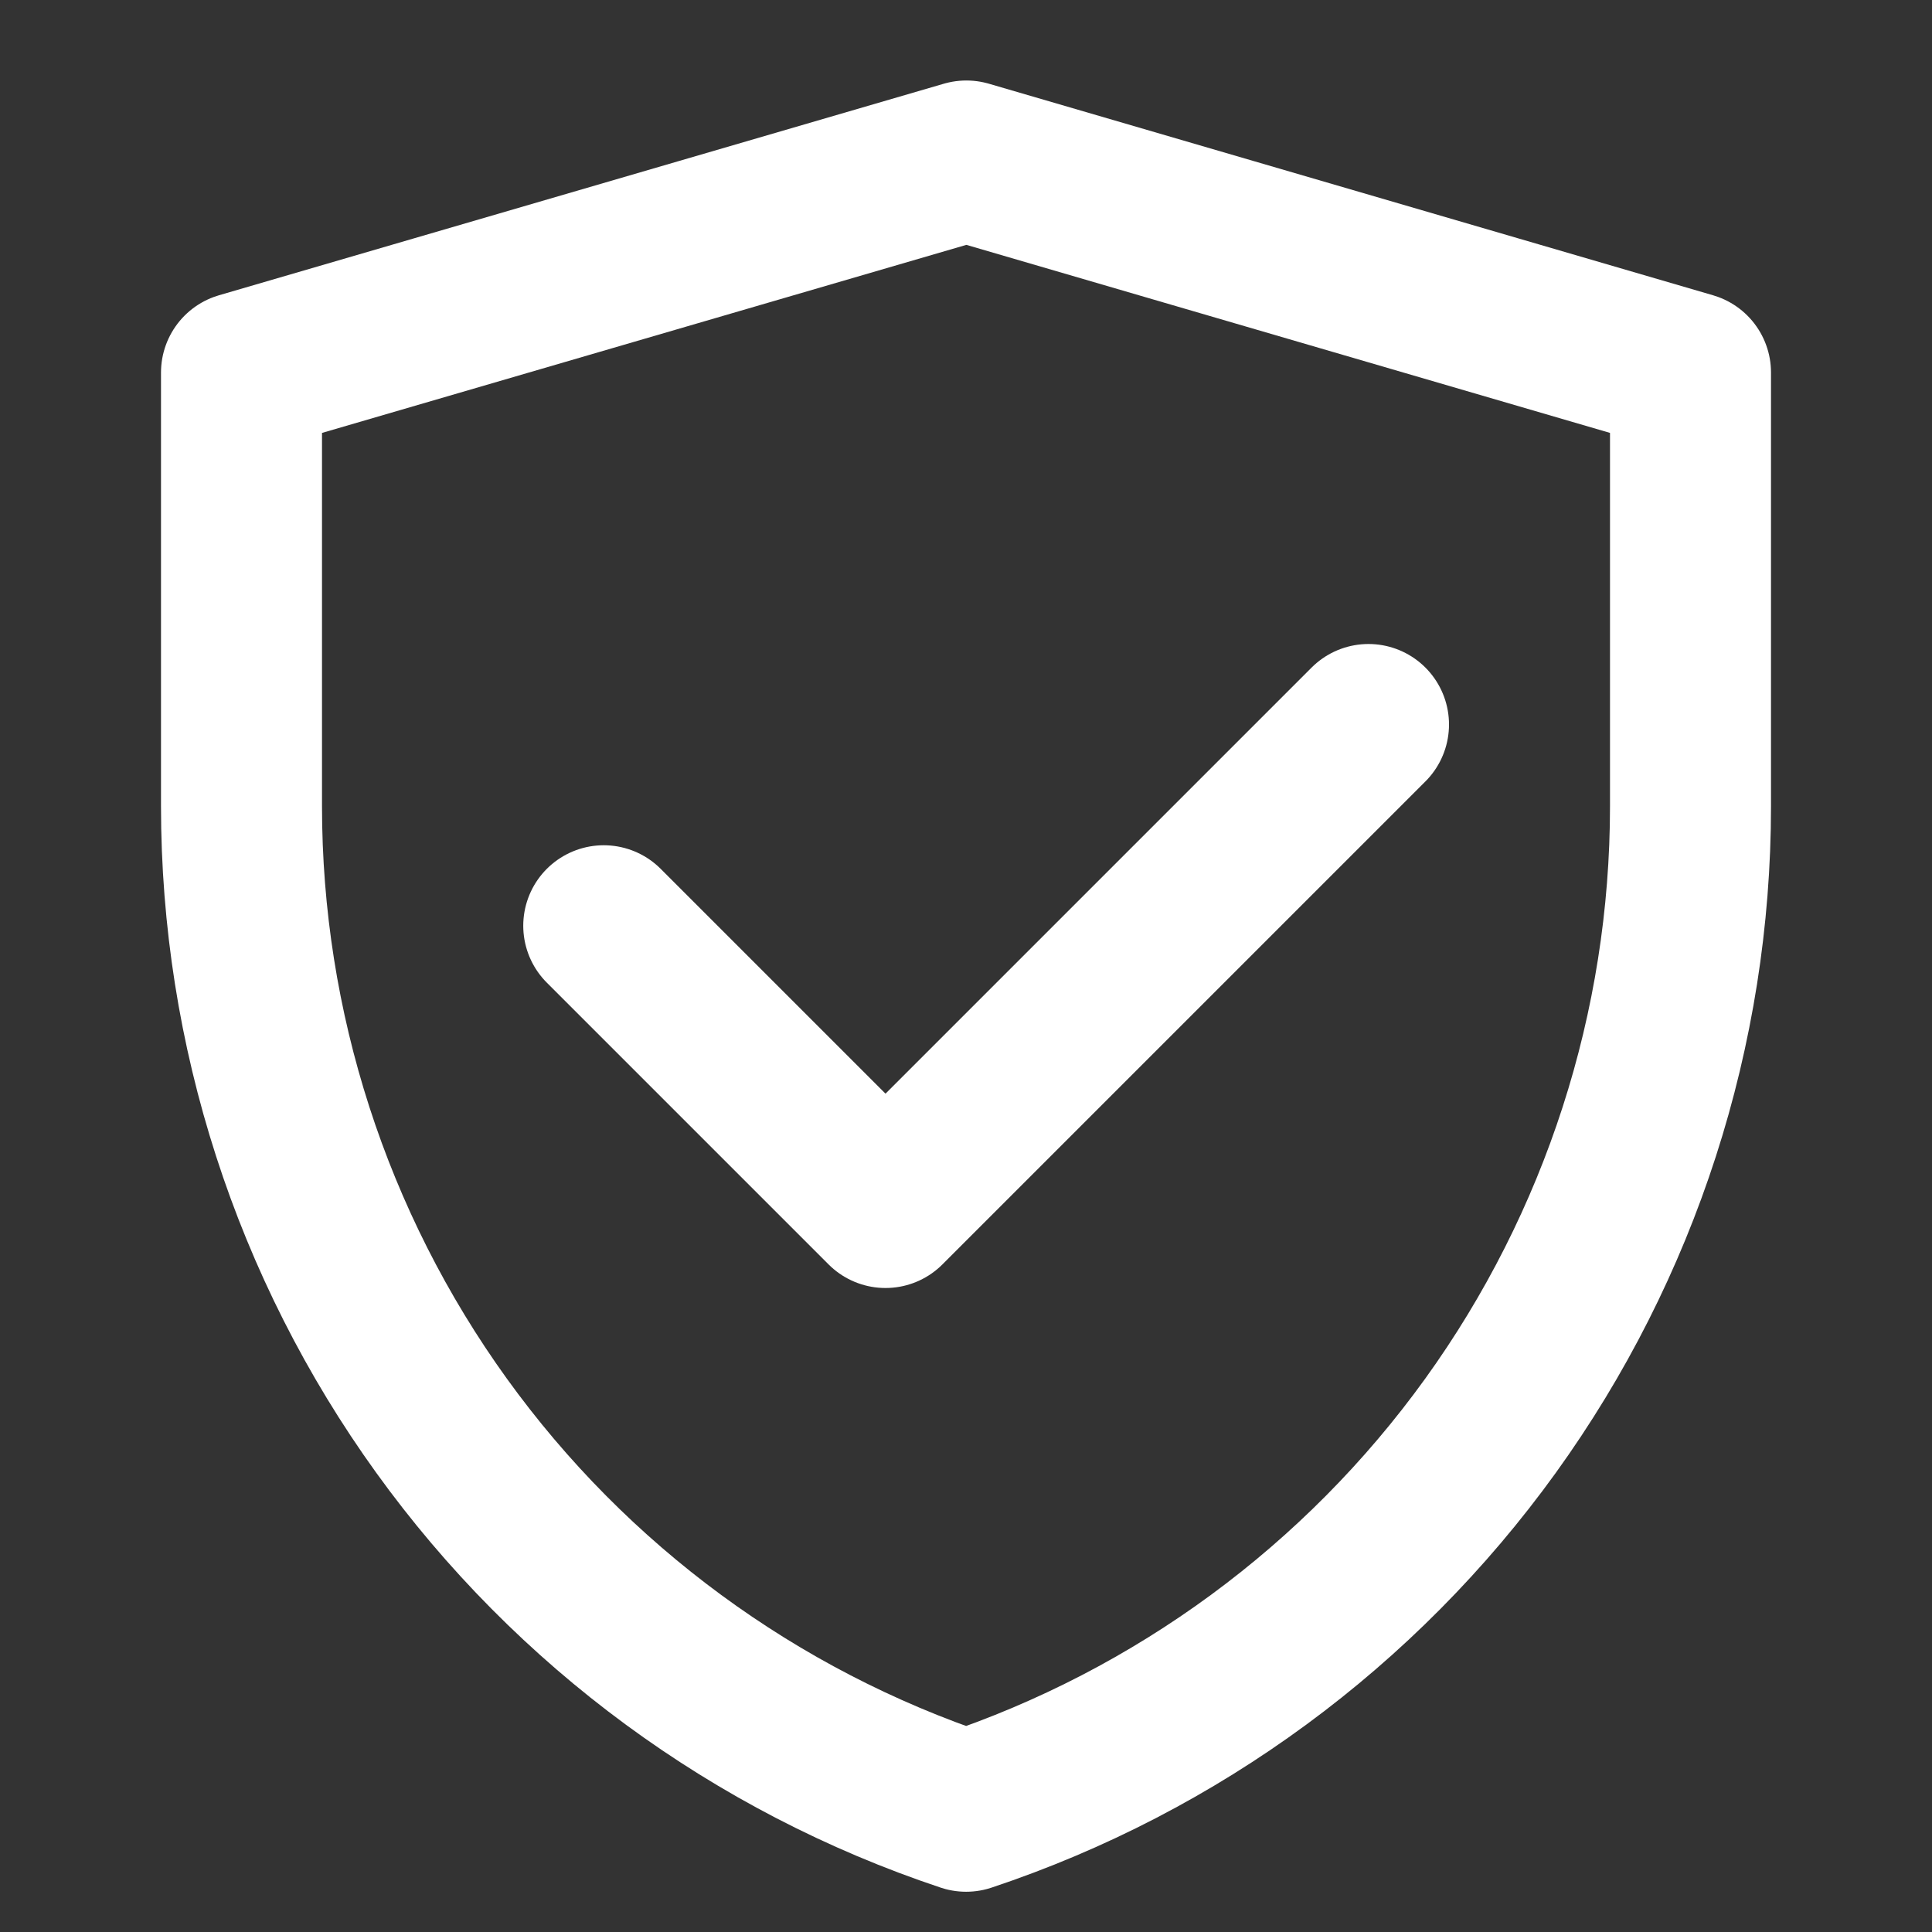
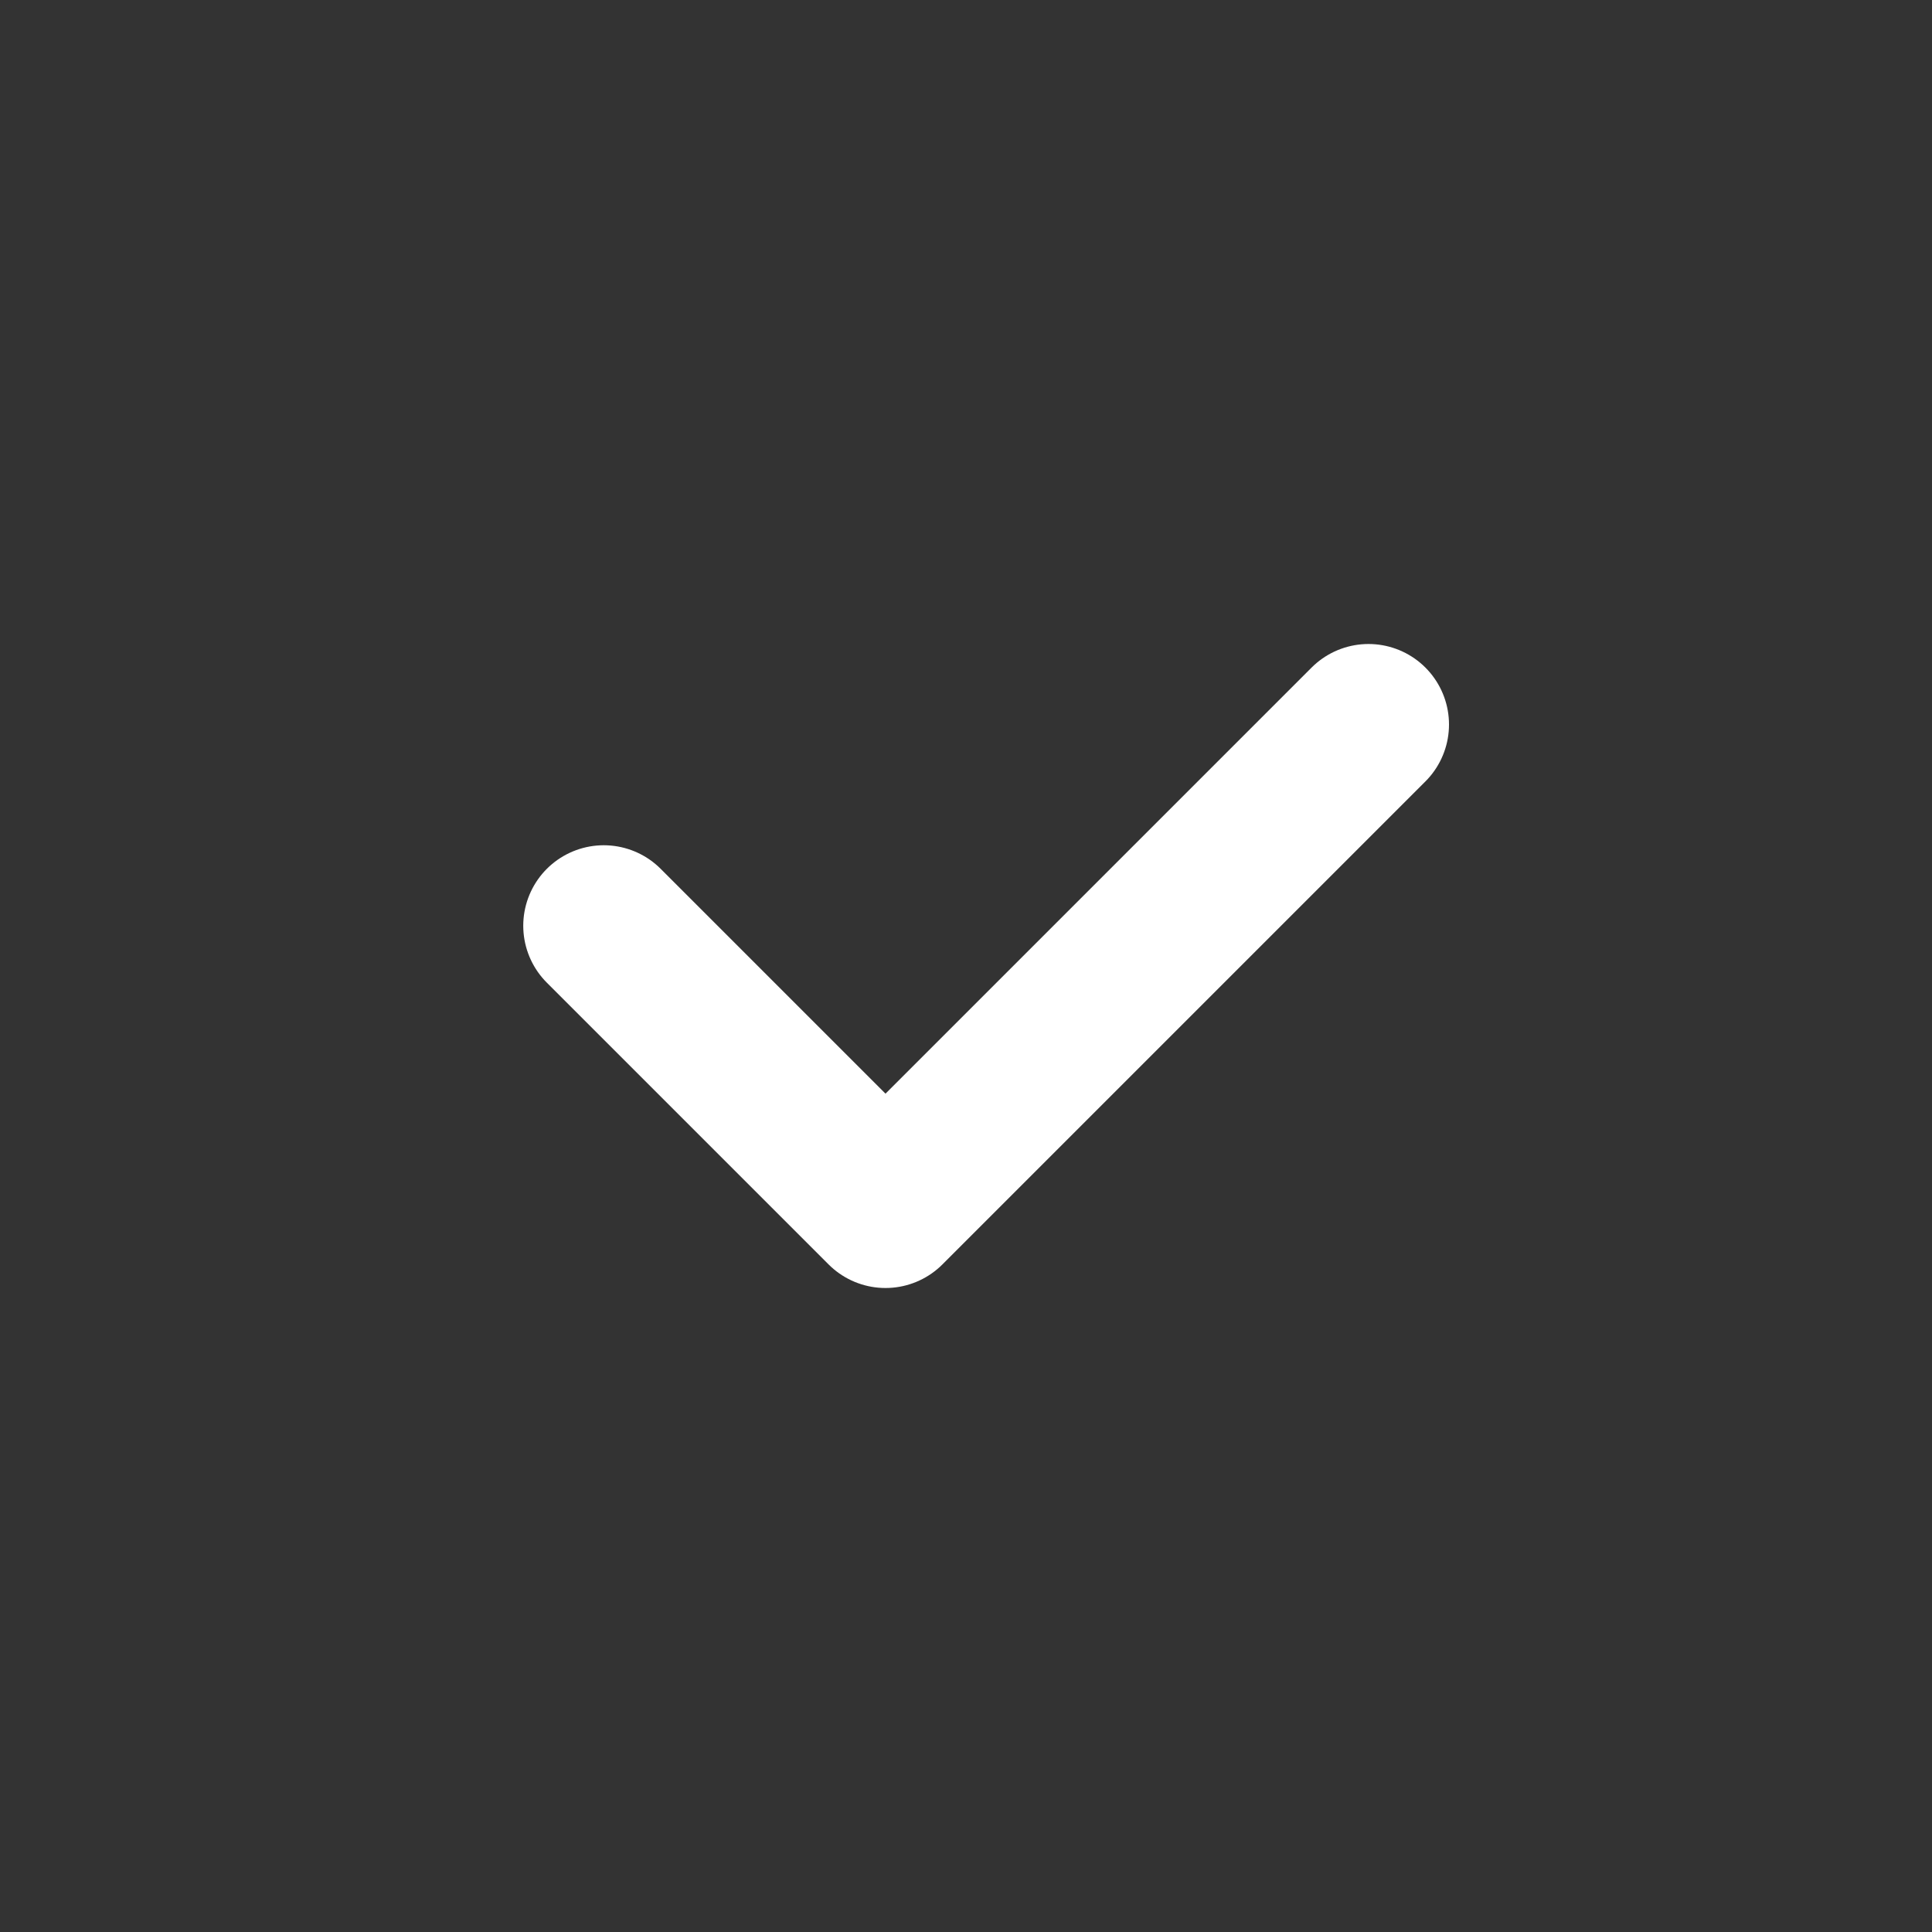
<svg xmlns="http://www.w3.org/2000/svg" width="48" height="48" viewBox="0 0 48 48" fill="none">
  <rect x="0" y="0" width="48" height="48" fill="#333333" stroke="none" />
-   <path d="M6 9.256L24.009 4L42 9.256V20.034C41.999 25.558 40.261 30.941 37.031 35.422C33.801 39.902 29.243 43.253 24.003 45C18.761 43.254 14.201 39.903 10.97 35.421C7.739 30.939 6 25.554 6 20.029V9.256Z" stroke="white" stroke-width="4" stroke-linejoin="round" />
  <path d="M15 23L22 30L34 18" stroke="white" stroke-width="4" stroke-linecap="round" stroke-linejoin="round" />
</svg>